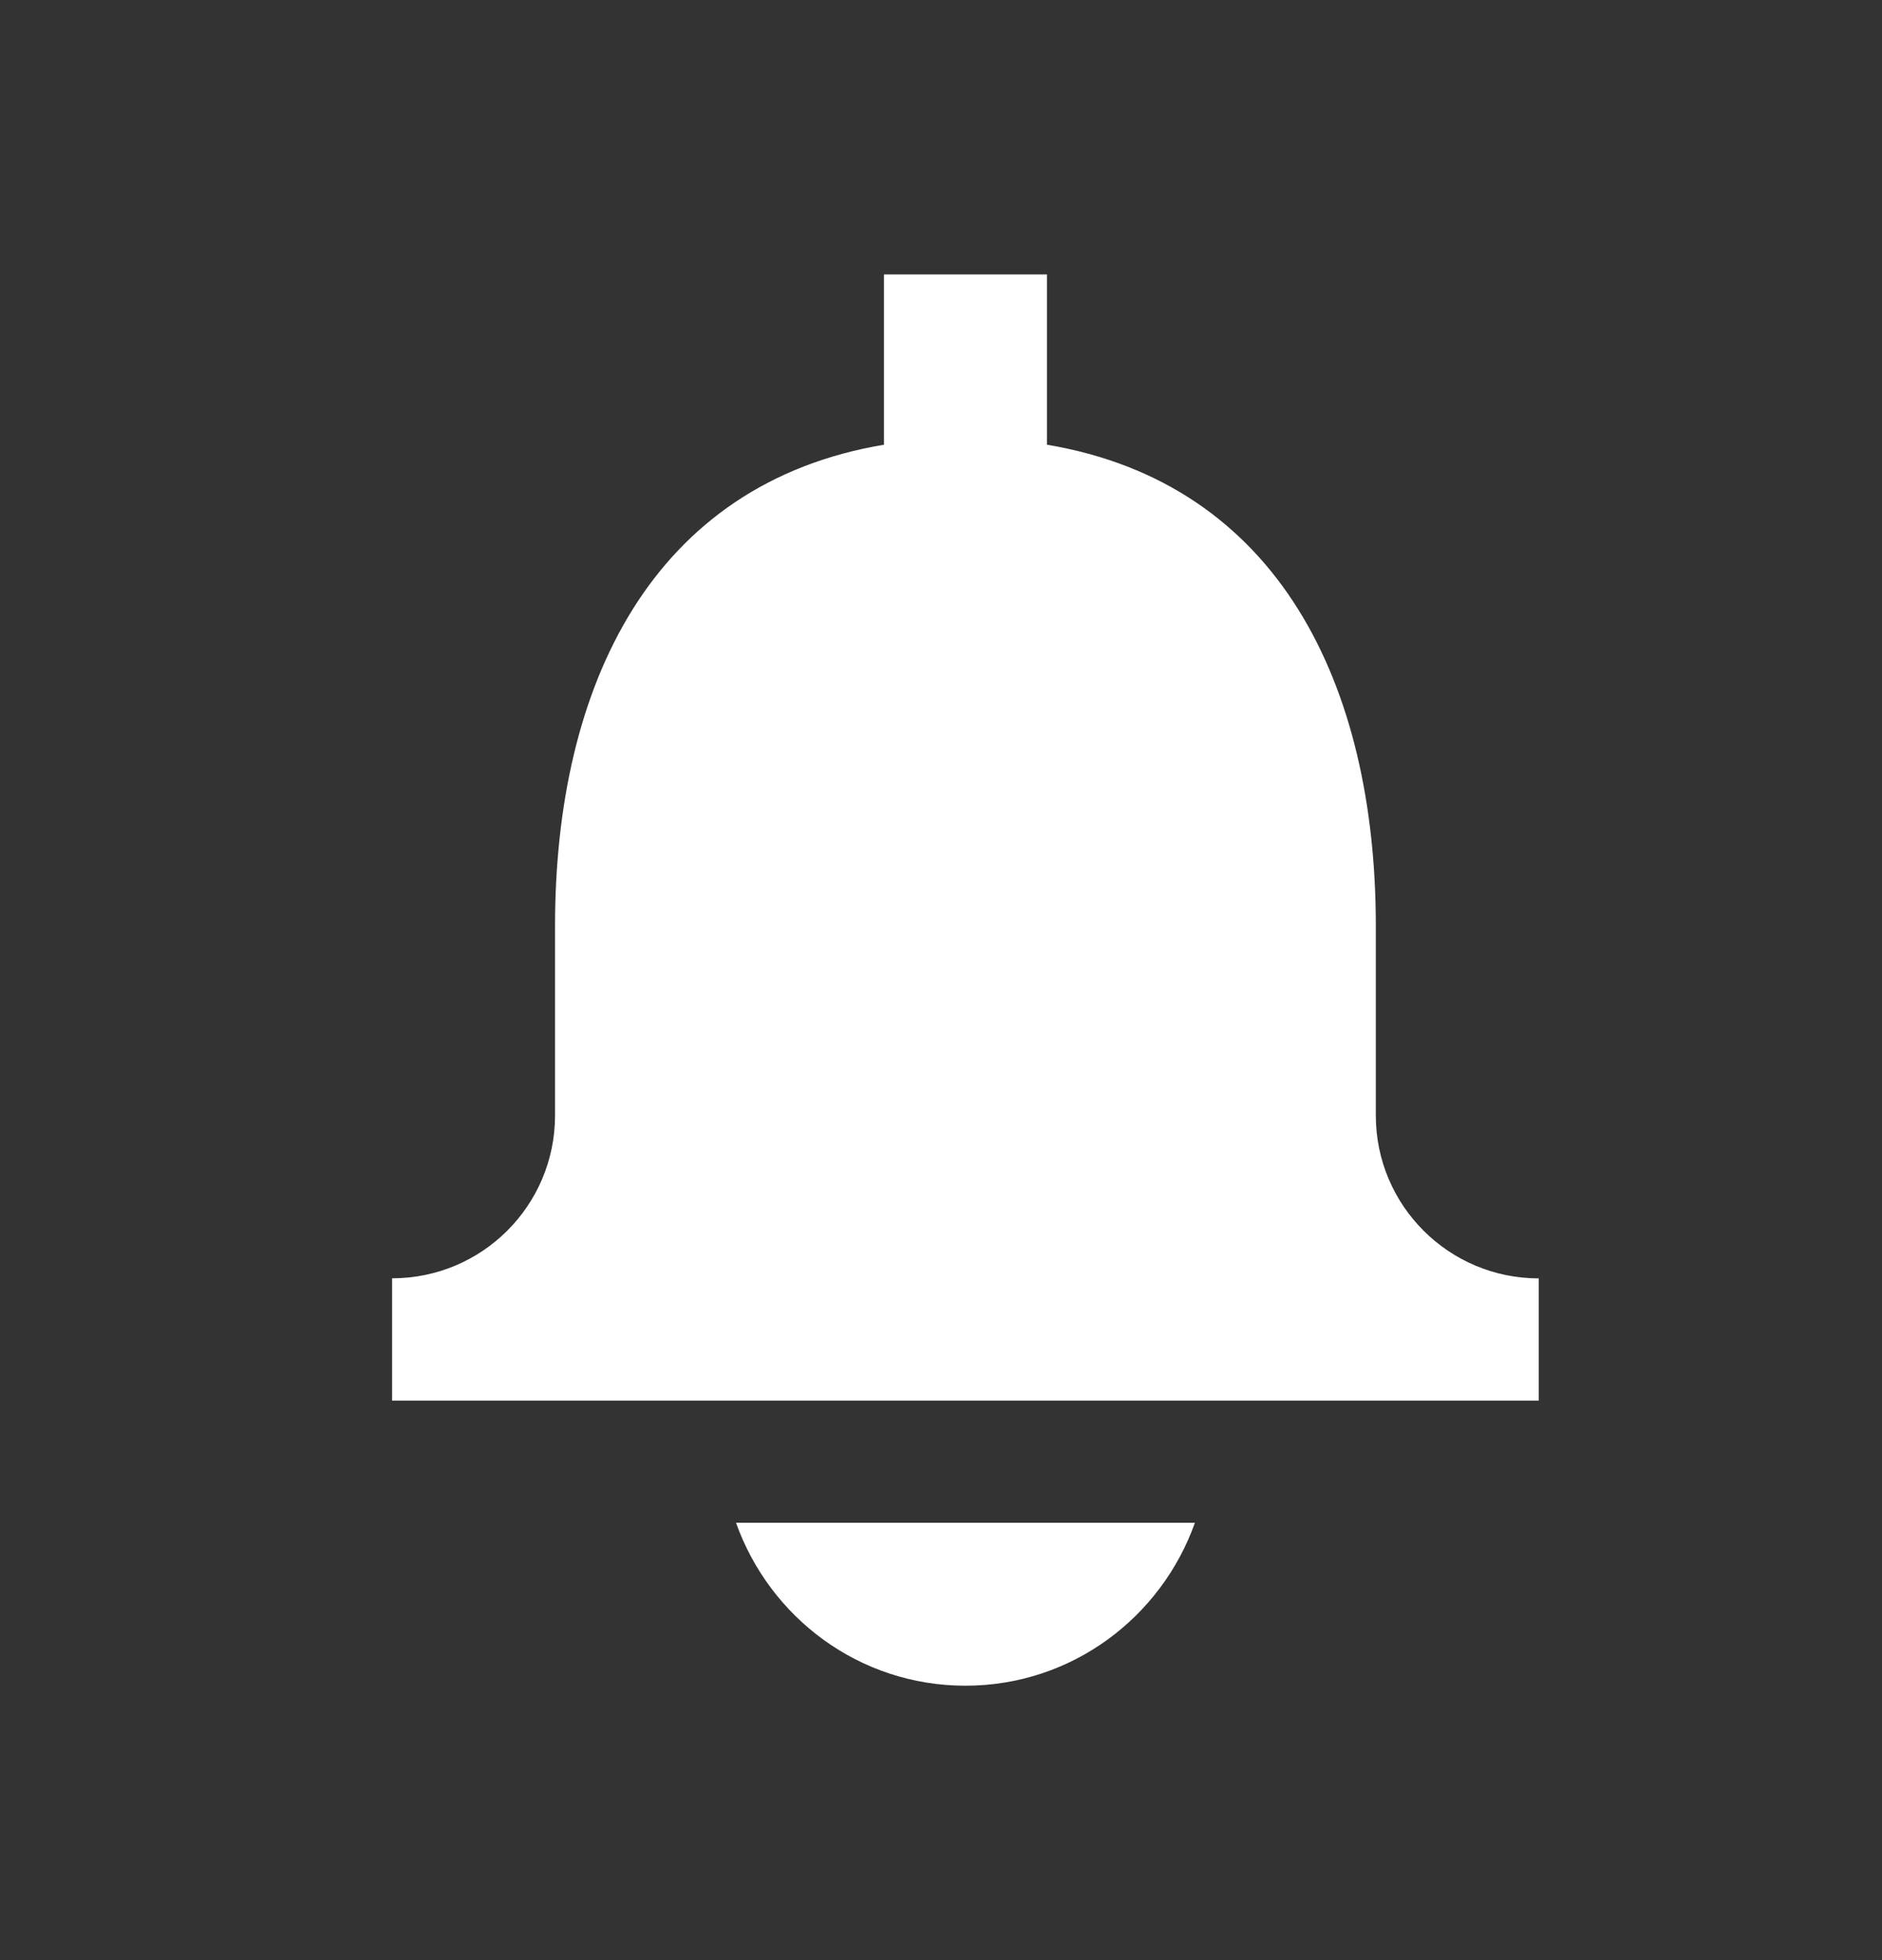
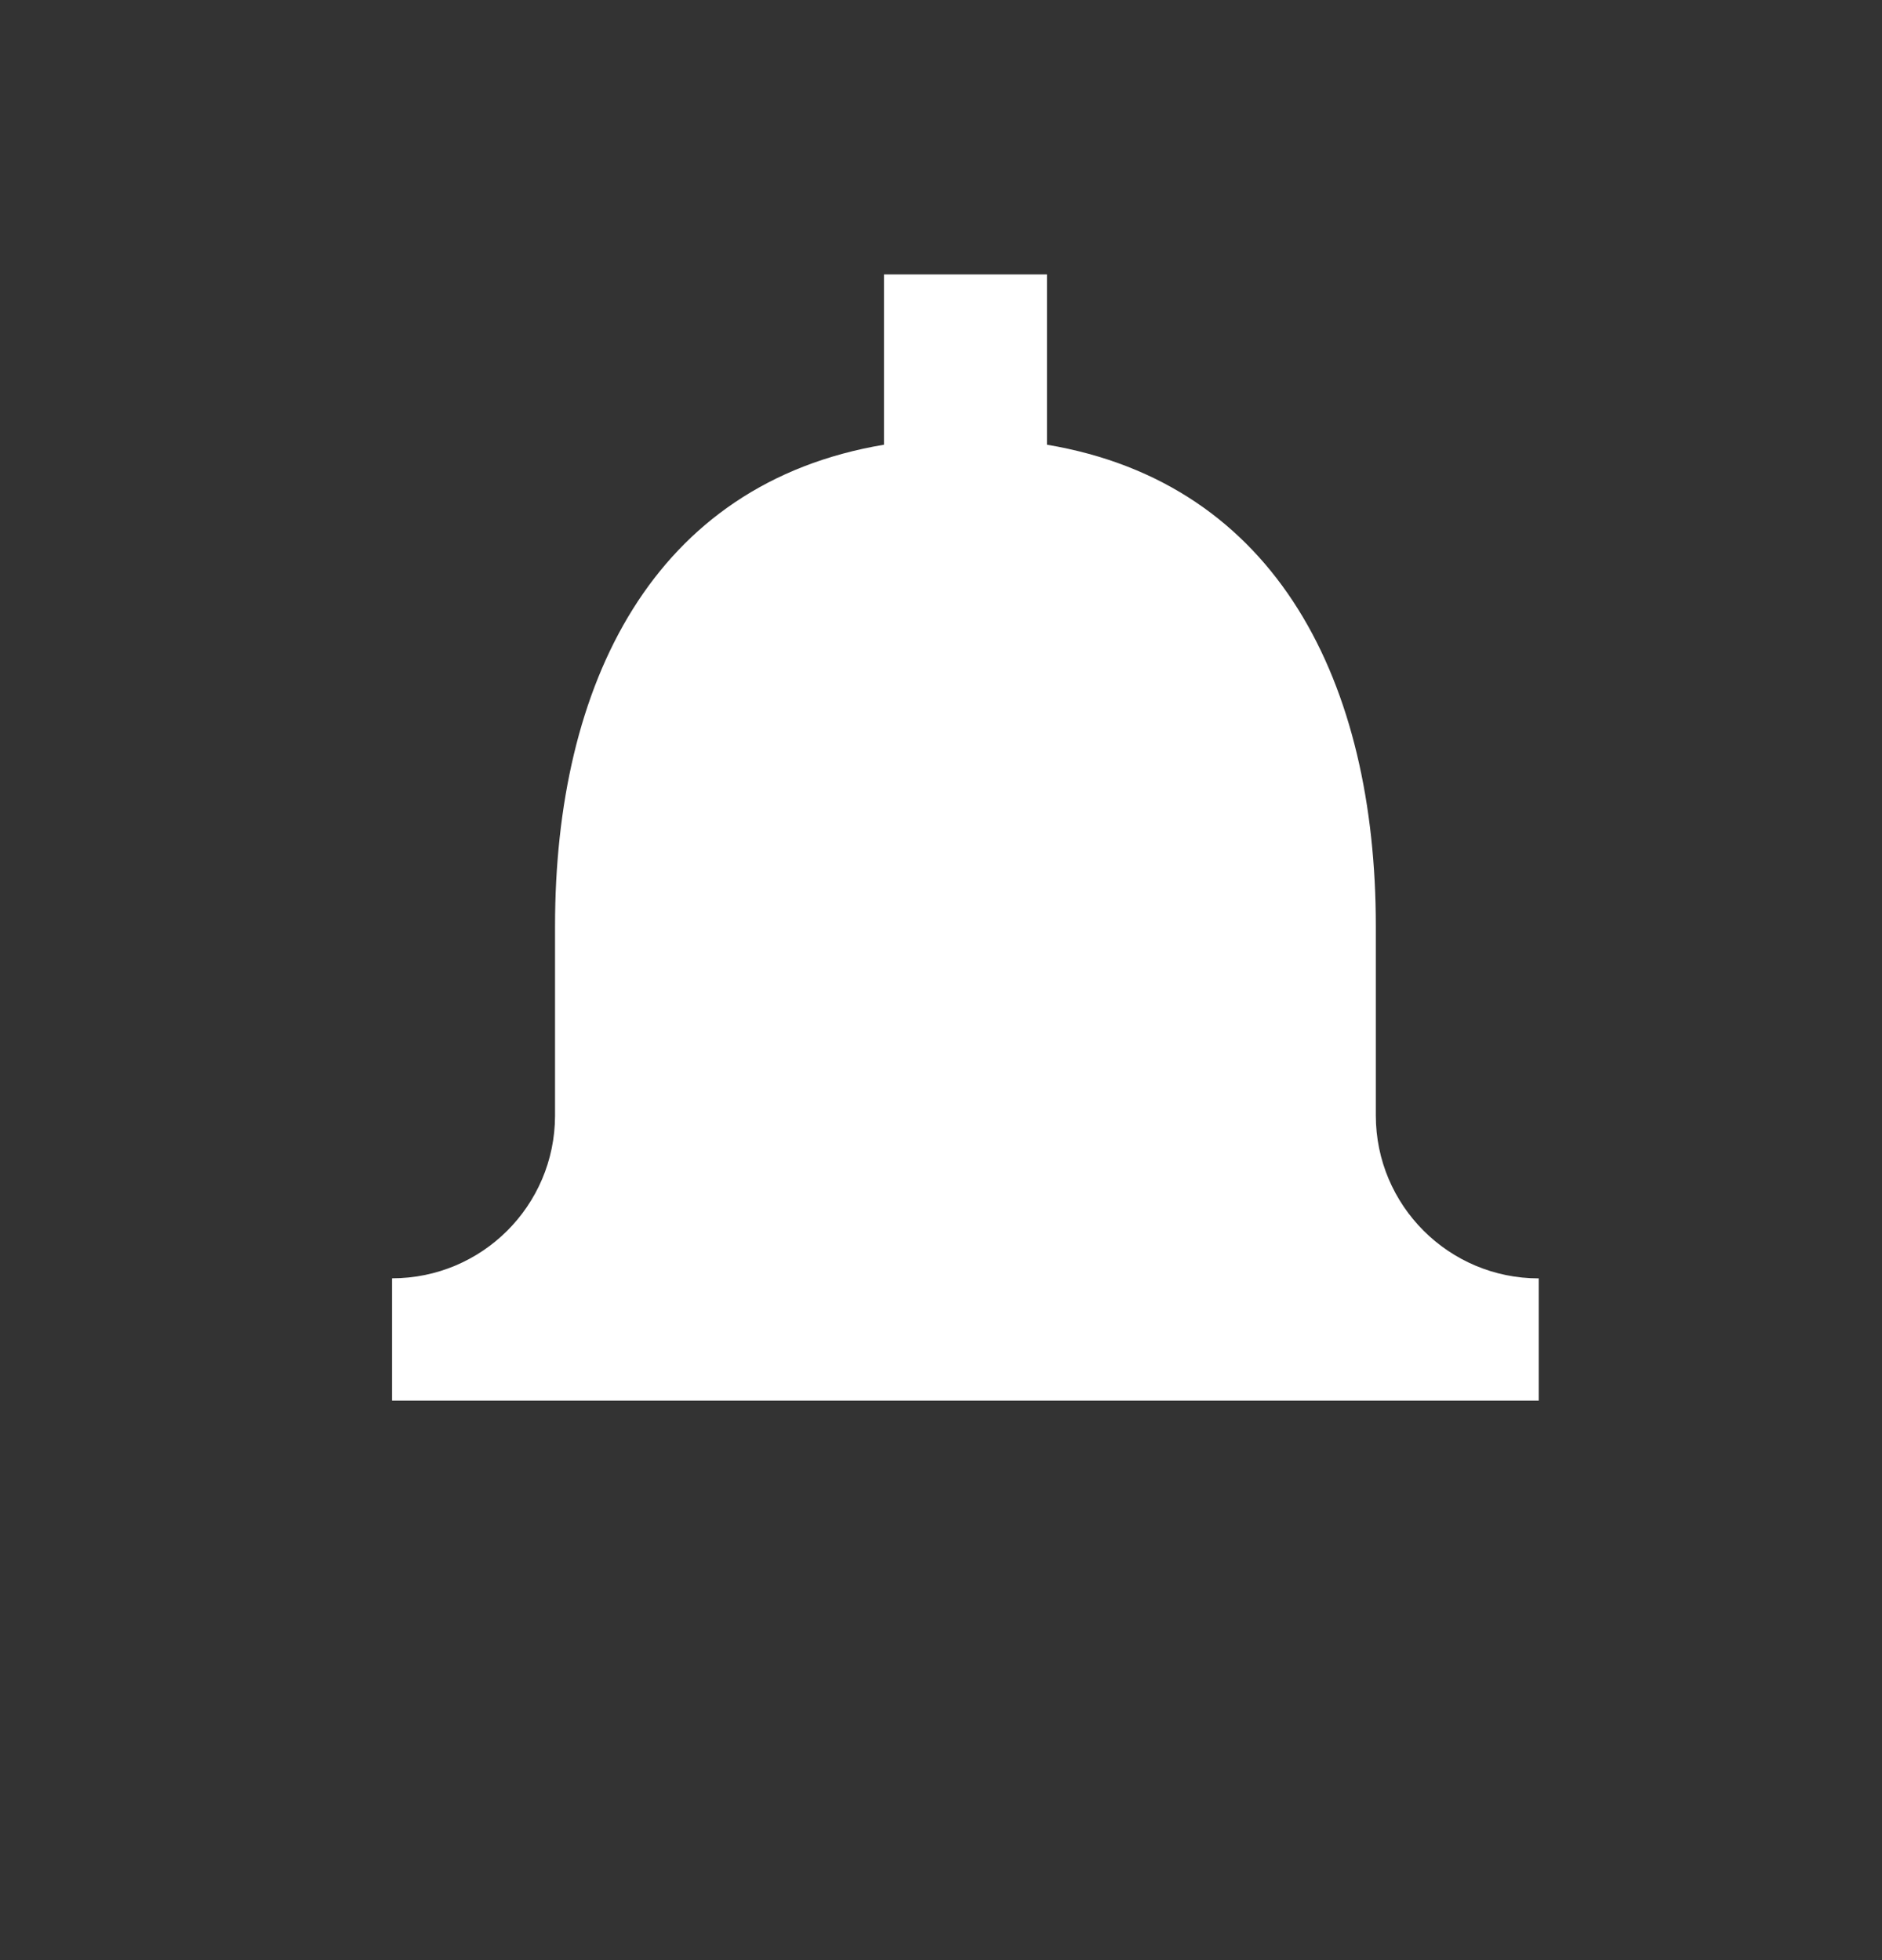
<svg xmlns="http://www.w3.org/2000/svg" width="24" height="25" viewBox="0 0 24 25" fill="none">
  <rect x="0" y="0" width="24" height="25" fill="#333333" stroke="none" />
  <path d="M17.545 11.812V14.227C17.545 15.375 18.476 16.305 19.623 16.305V17.864H5V16.304C6.147 16.304 7.075 15.377 7.078 14.232V11.812C7.078 8.723 8.325 6.166 11.273 5.672V3.5H13.351V5.672C16.298 6.166 17.545 8.723 17.545 11.812Z" fill="white" />
-   <path d="M12.312 21.5C10.956 21.5 9.816 20.63 9.386 19.422H15.238C14.808 20.63 13.666 21.5 12.312 21.5Z" fill="white" />
</svg>